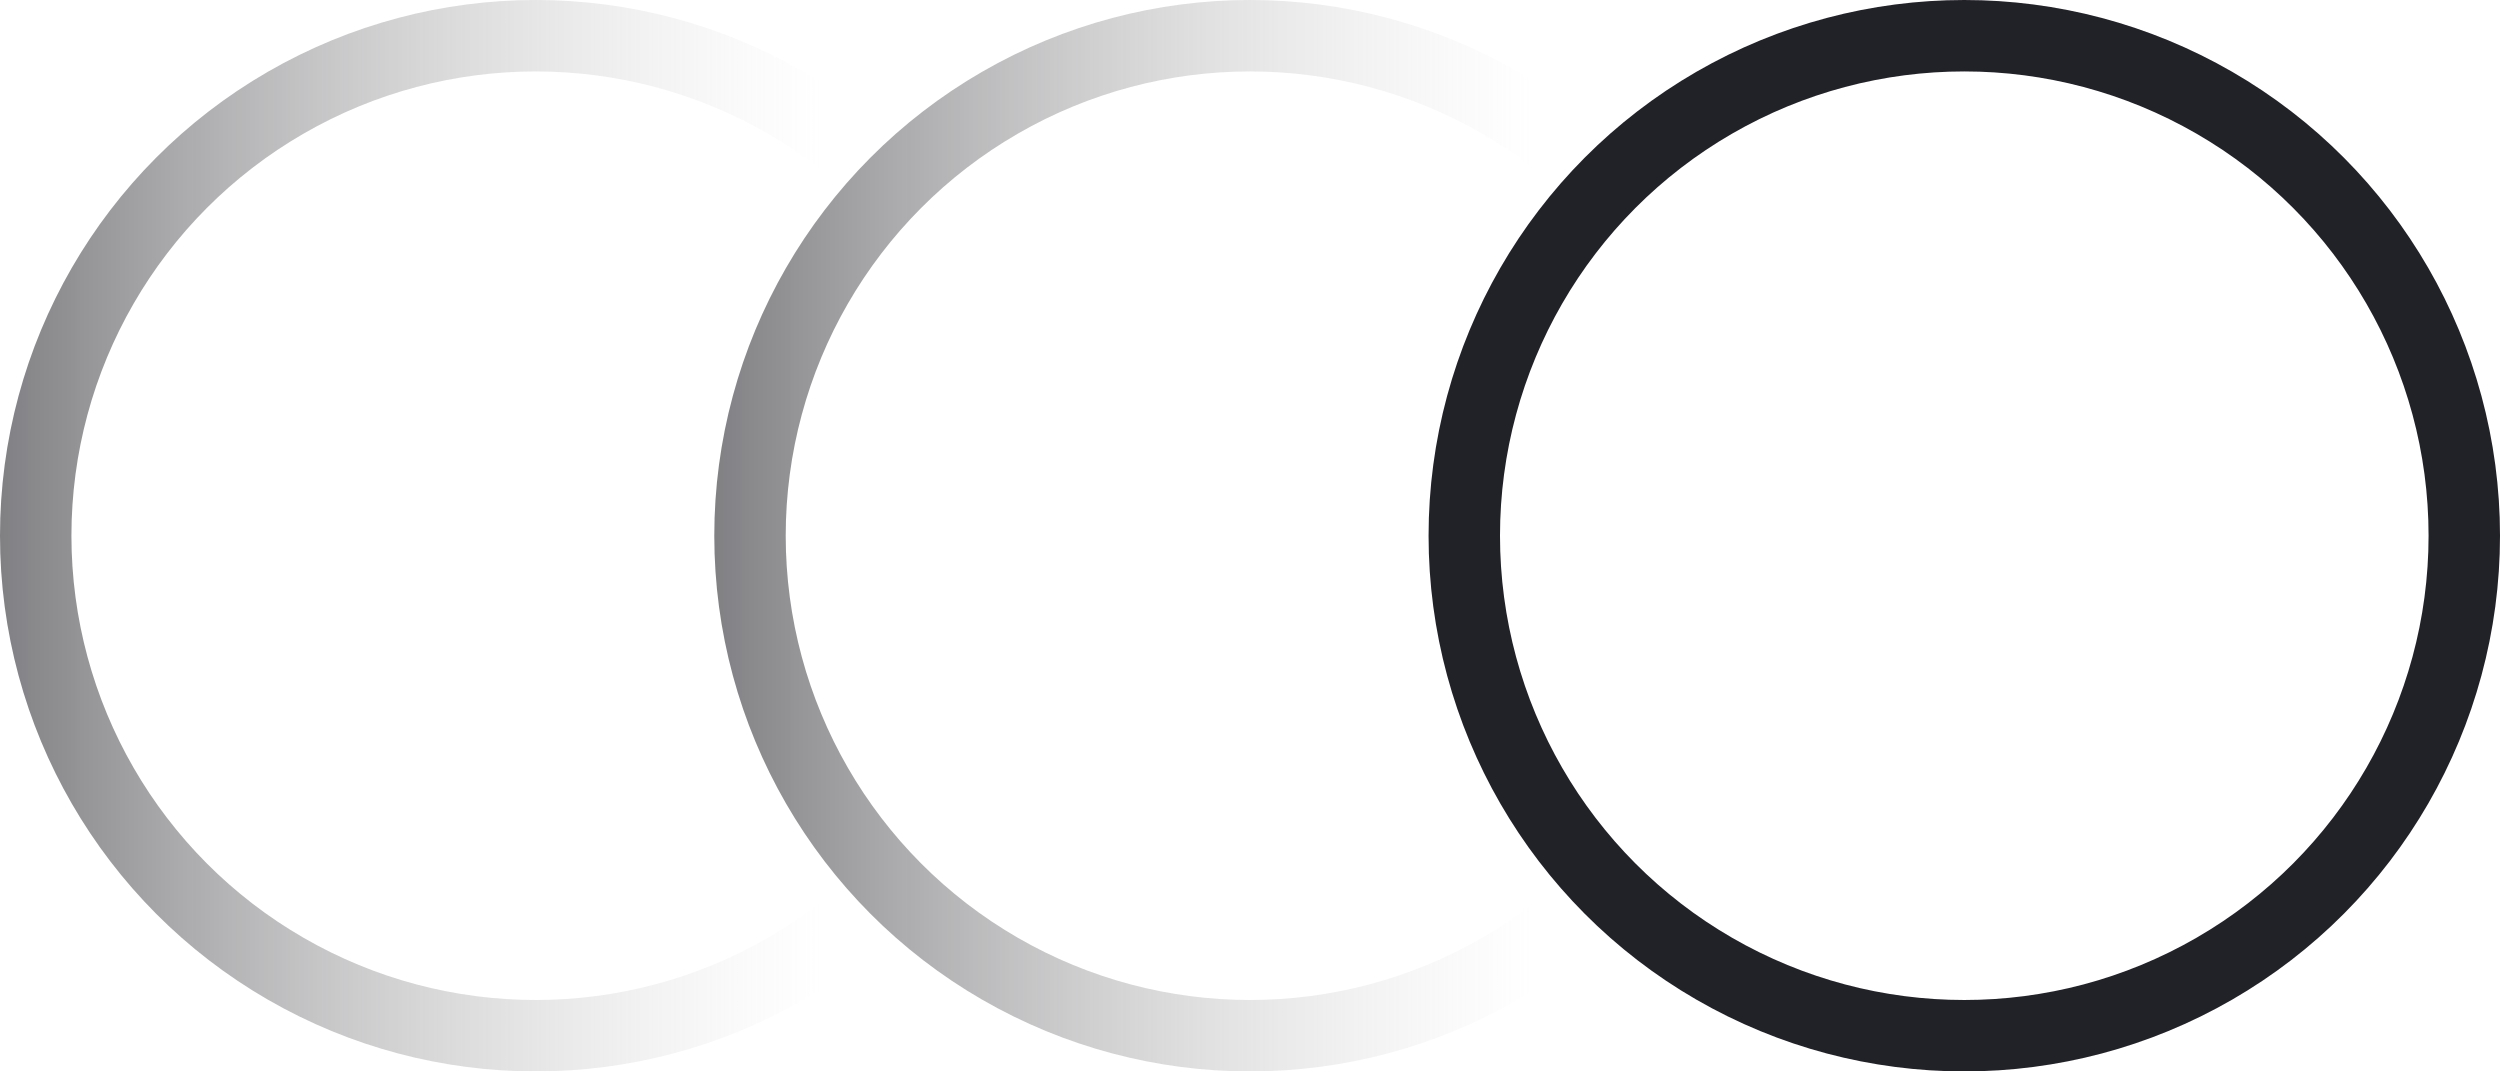
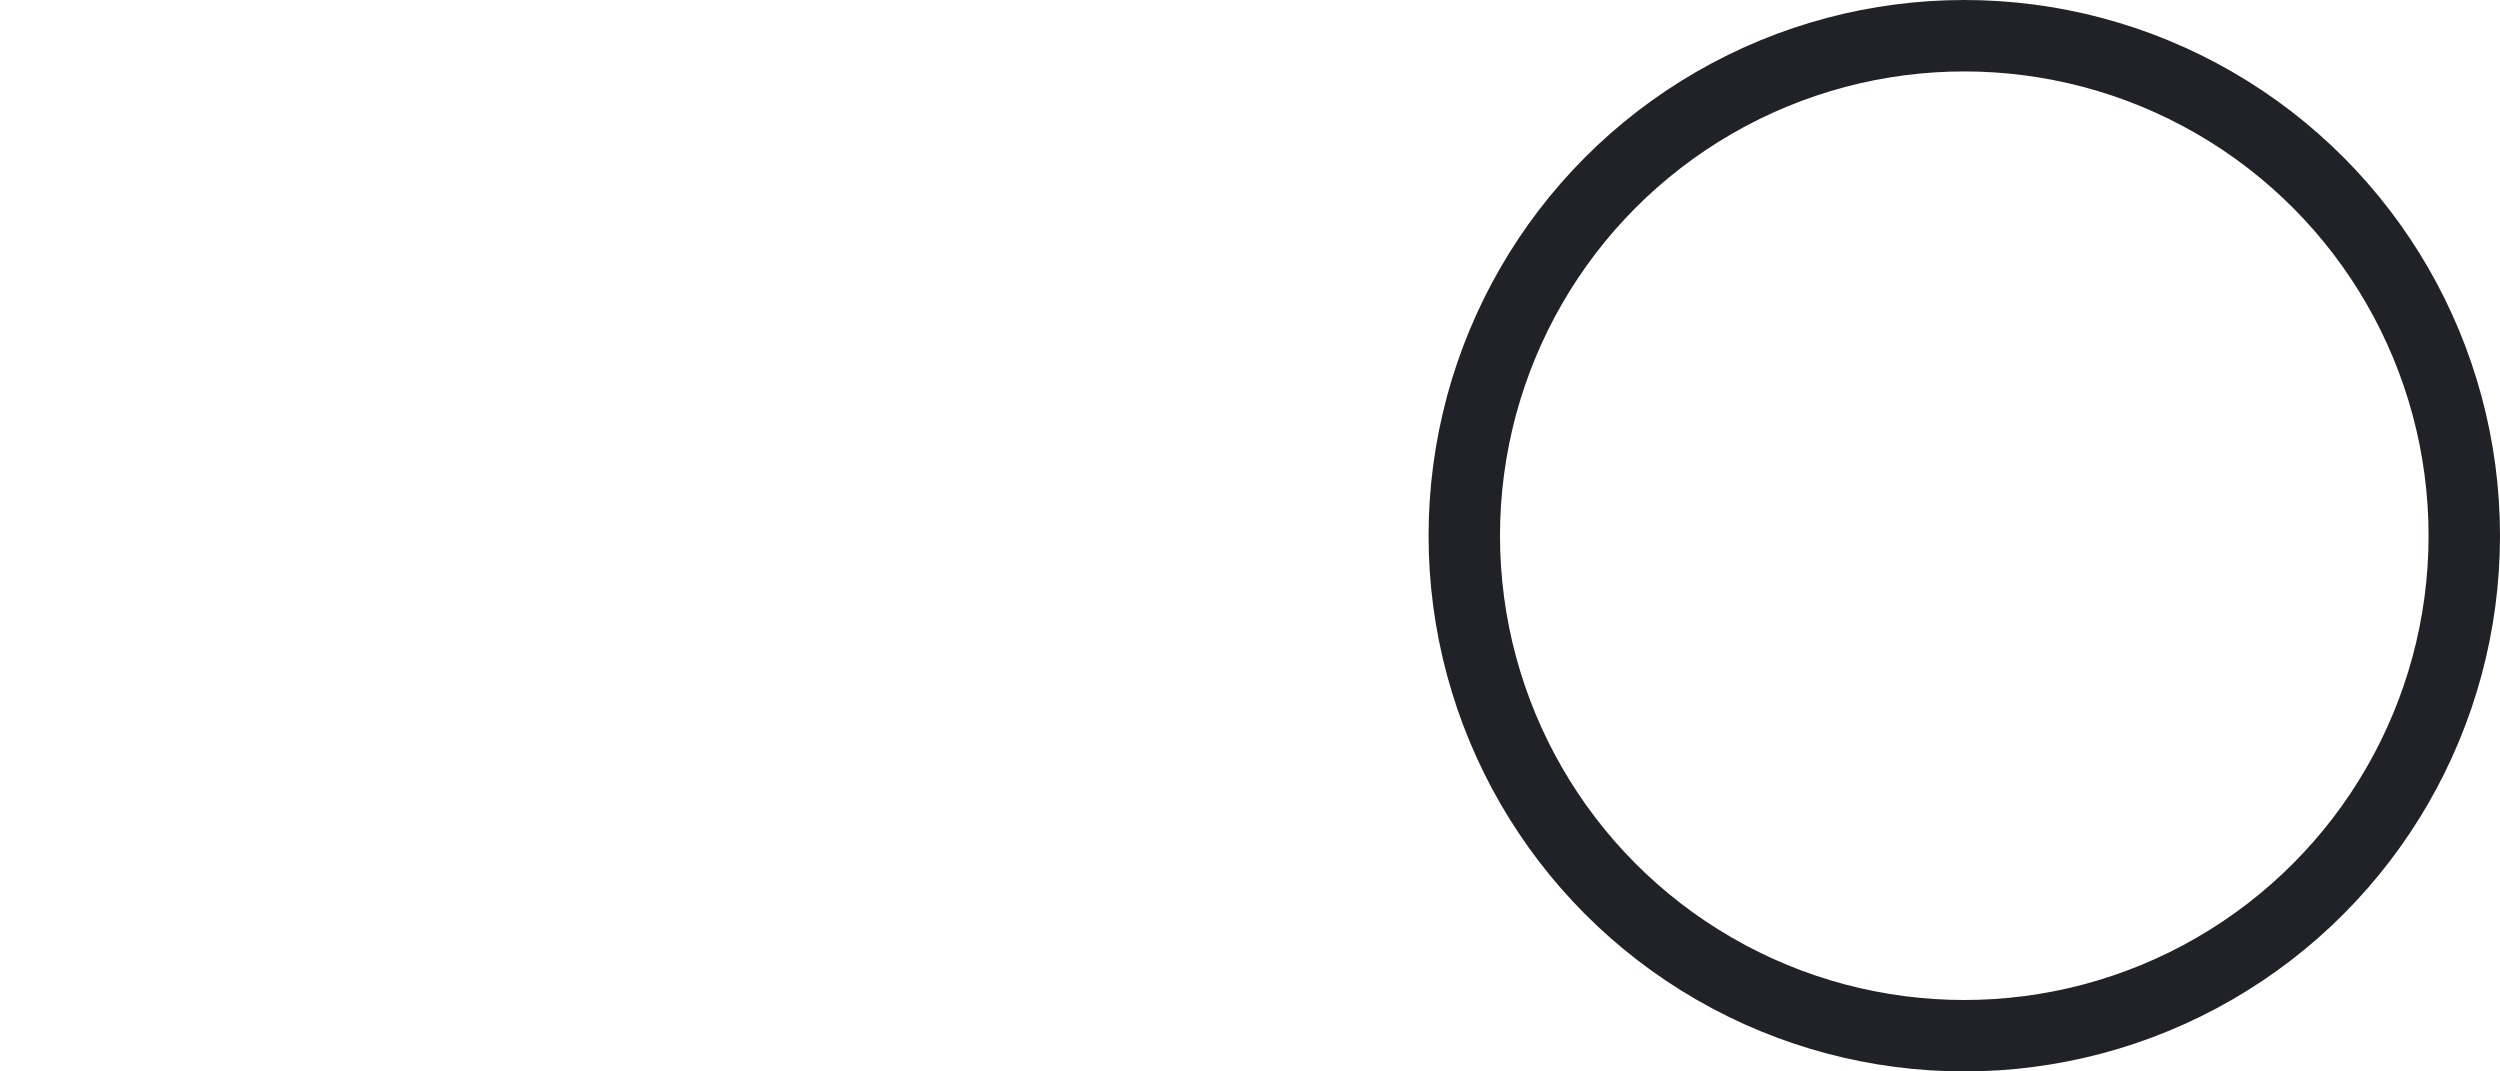
<svg xmlns="http://www.w3.org/2000/svg" width="35" height="15" viewBox="0 0 35 15" fill="none">
  <circle cx="27.5" cy="7.5" r="7" stroke="#212128" />
-   <circle cx="17.5" cy="7.5" r="7" stroke="url(#paint0_linear_2_69)" />
-   <circle cx="7.5" cy="7.5" r="7" stroke="url(#paint1_linear_2_69)" />
  <defs>
    <linearGradient id="paint0_linear_2_69" x1="5.5" y1="7" x2="21.5" y2="7" gradientUnits="userSpaceOnUse">
      <stop stop-color="#212128" />
      <stop offset="1" stop-color="#C4C4C4" stop-opacity="0" />
    </linearGradient>
    <linearGradient id="paint1_linear_2_69" x1="-4.5" y1="7" x2="11.5" y2="7" gradientUnits="userSpaceOnUse">
      <stop stop-color="#212128" />
      <stop offset="1" stop-color="#C4C4C4" stop-opacity="0" />
    </linearGradient>
  </defs>
</svg>